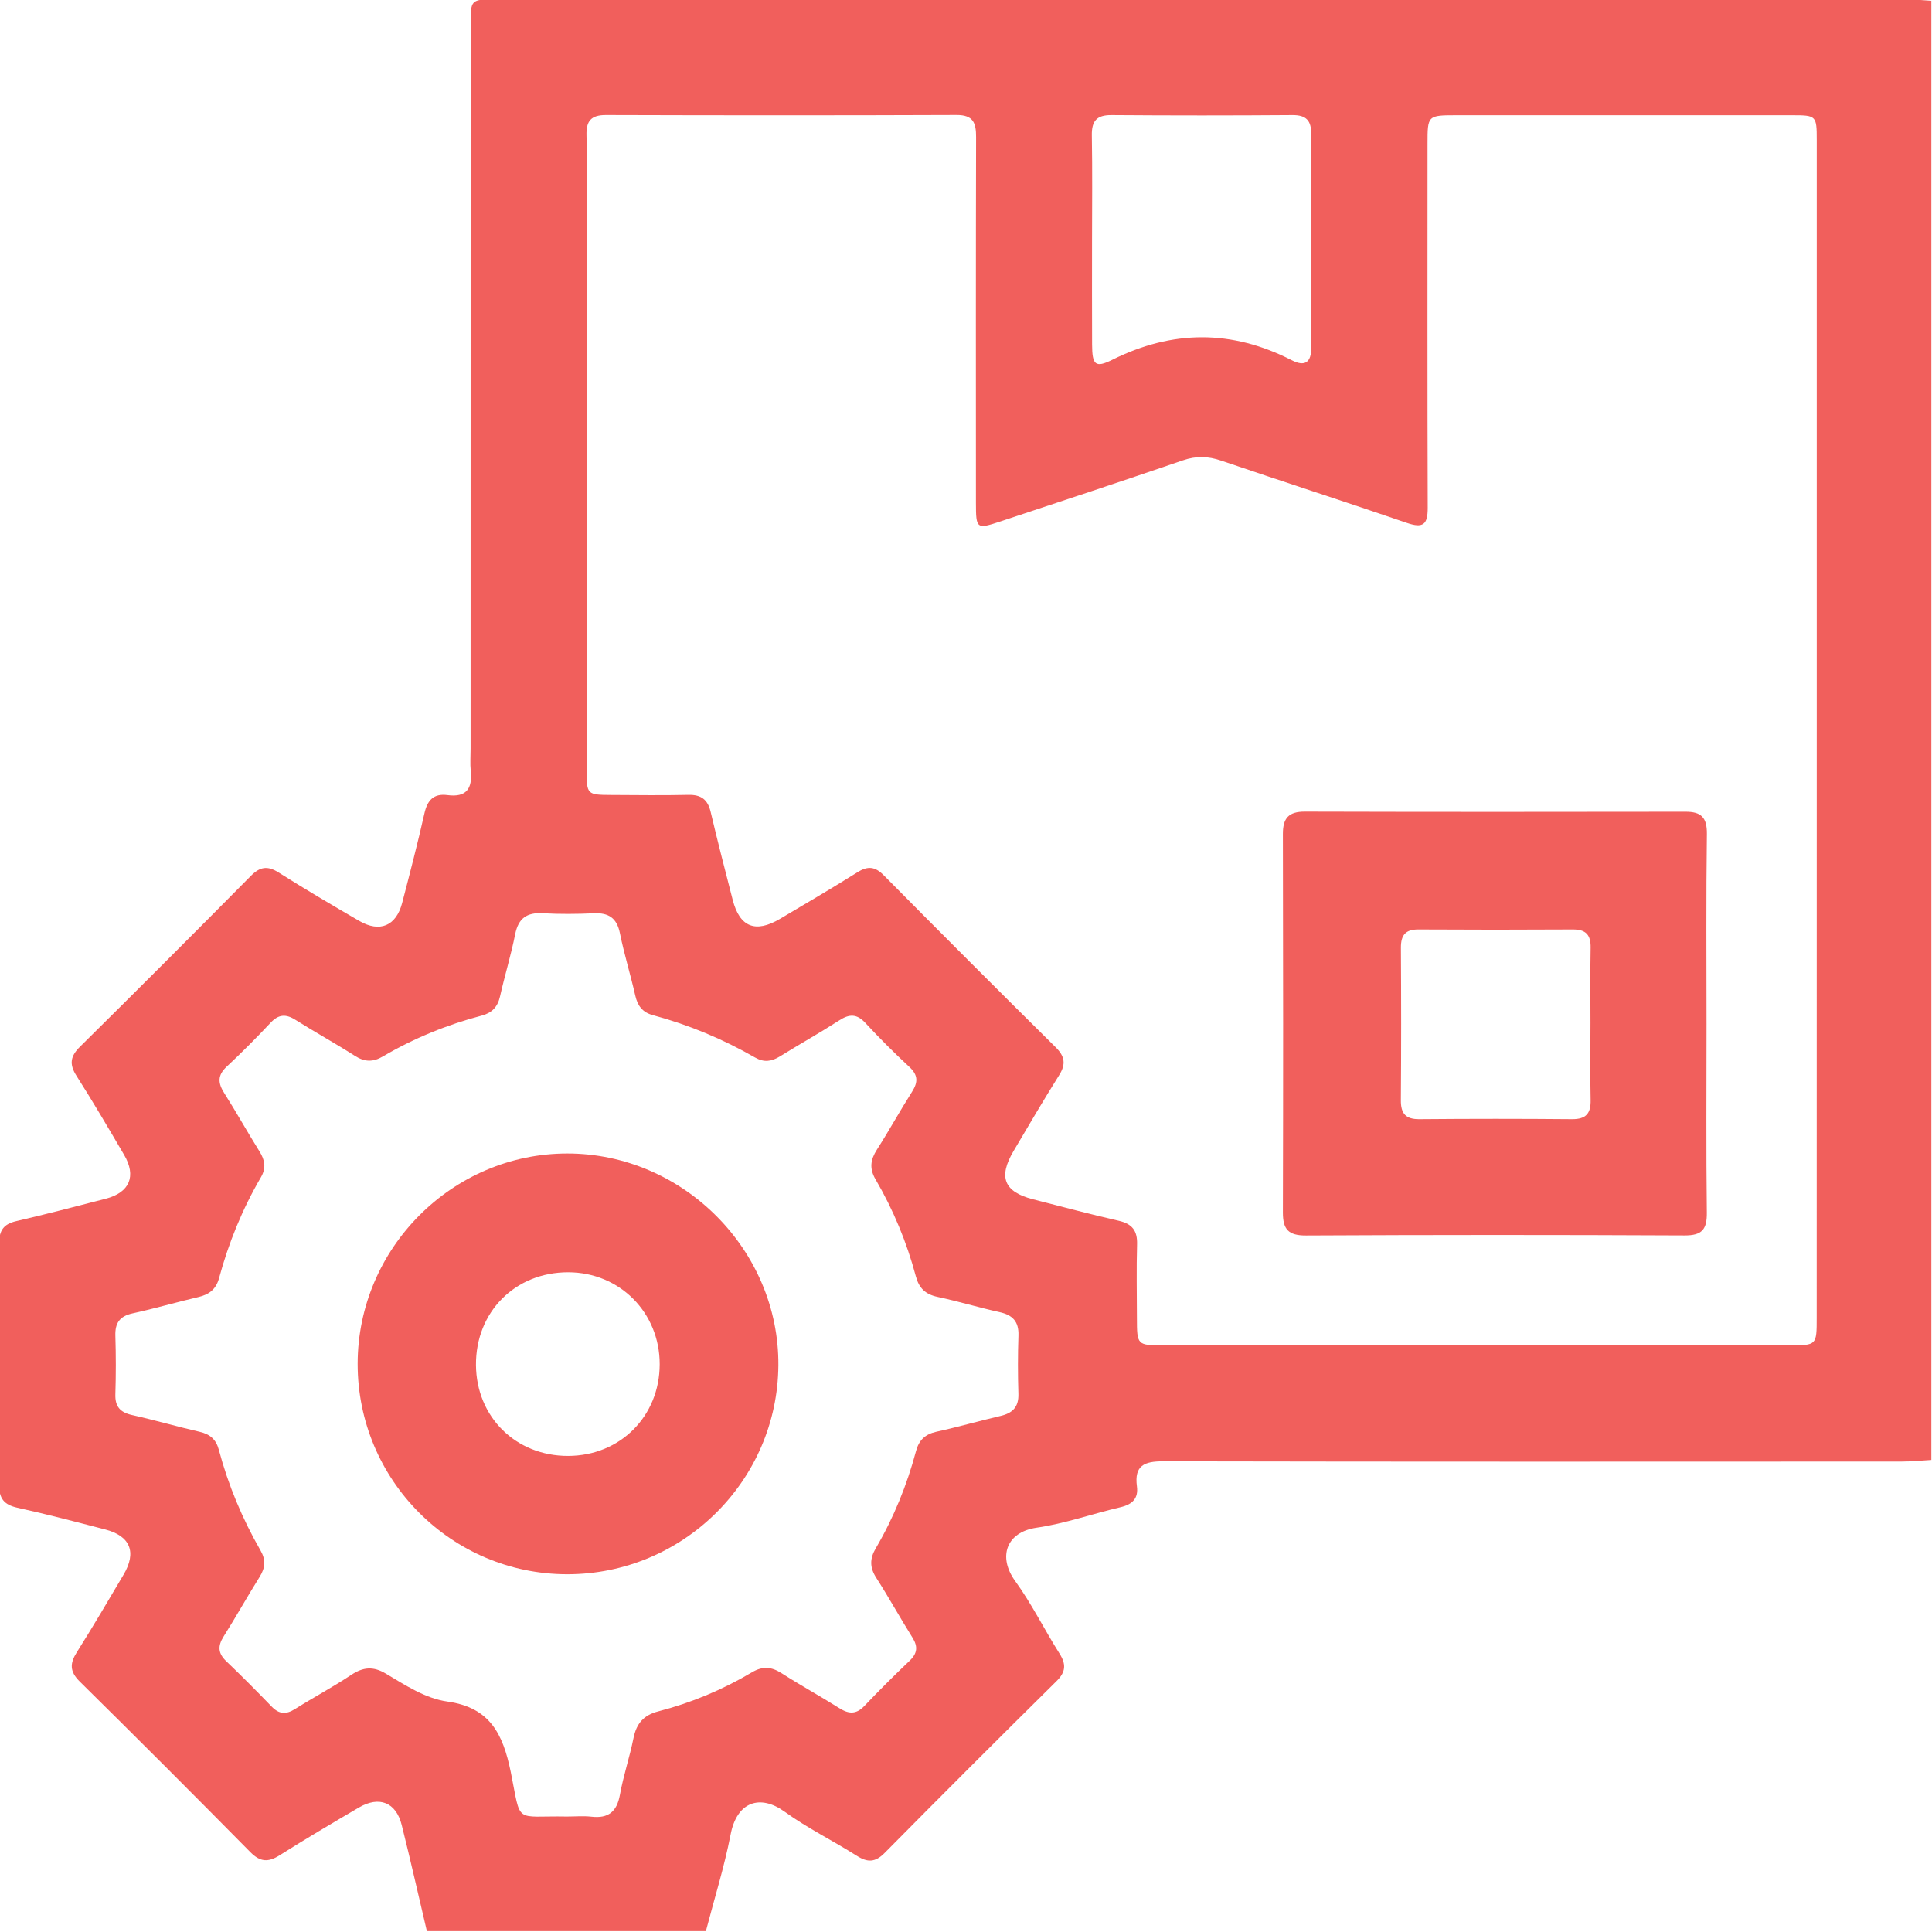
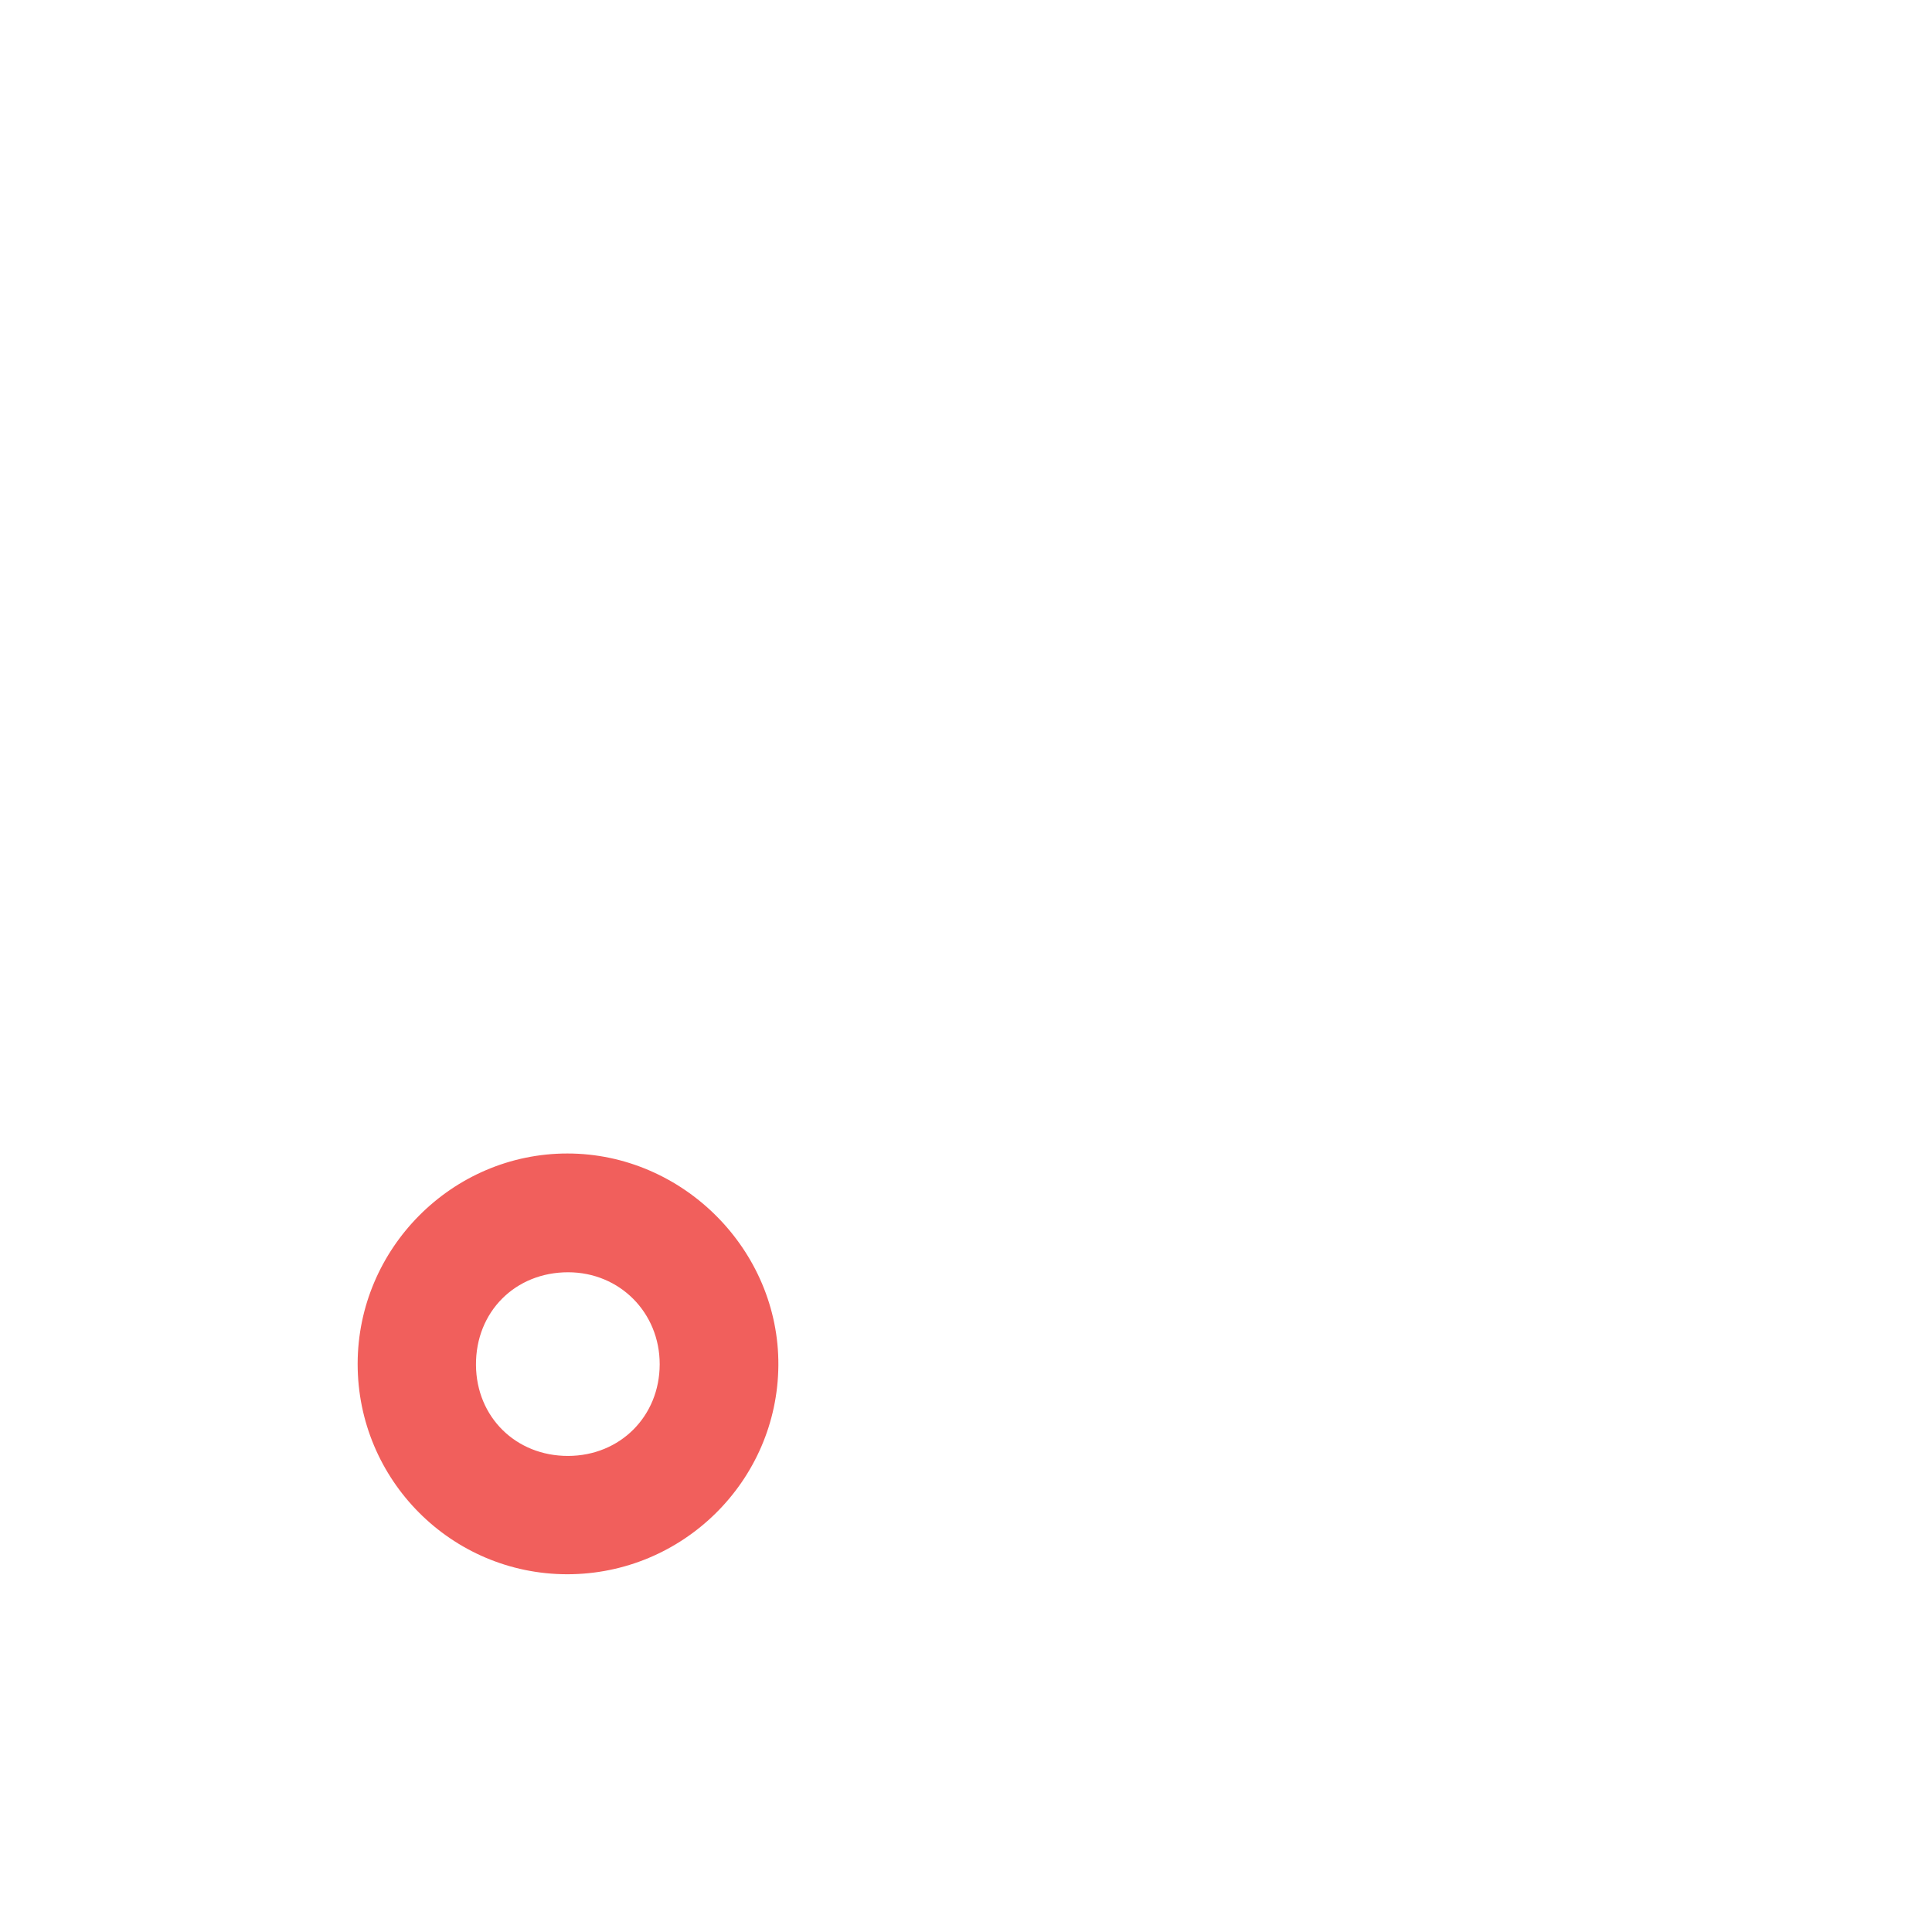
<svg xmlns="http://www.w3.org/2000/svg" width="512" height="512" viewBox="0 0 512 512" fill="none">
  <g clip-path="url(#clip0_209_1851)">
    <g clip-path="url(#clip1_209_1851)">
-       <path d="M187.066 511.772C162.424 511.772 137.767 511.772 113.125 511.772C110.909 502.388 108.799 492.977 106.45 483.619C104.941 477.625 100.483 475.863 95.09 479.027C88.055 483.152 81.019 487.303 74.131 491.655C71.101 493.577 68.965 493.497 66.335 490.827C51.371 475.663 36.299 460.591 21.134 445.627C18.438 442.97 18.478 440.821 20.373 437.831C24.645 431.076 28.677 424.174 32.748 417.299C36.273 411.345 34.537 407.047 27.889 405.325C20.16 403.323 12.431 401.28 4.635 399.571C1.07 398.784 -0.265 397.128 -0.238 393.444C-0.104 372.138 -0.104 350.82 -0.225 329.514C-0.238 326.07 0.964 324.388 4.301 323.614C12.244 321.772 20.133 319.716 28.023 317.673C34.364 316.031 36.192 311.693 32.895 306.059C28.77 299.024 24.645 291.976 20.267 285.101C18.278 281.991 18.651 279.881 21.255 277.332C36.419 262.354 51.477 247.282 66.469 232.131C68.885 229.688 70.874 229.354 73.824 231.21C80.859 235.655 88.028 239.887 95.223 244.065C100.656 247.216 104.981 245.387 106.57 239.313C108.626 231.423 110.682 223.534 112.47 215.591C113.258 212.067 114.913 210.225 118.611 210.718C123.59 211.373 125.232 208.983 124.752 204.338C124.552 202.362 124.712 200.346 124.712 198.344C124.712 134.414 124.712 70.484 124.725 6.554C124.725 -0.134 124.765 -0.134 131.293 -0.188C131.96 -0.188 132.628 -0.188 133.295 -0.188C257.164 -0.188 381.032 -0.188 504.9 -0.174C507.223 -0.174 509.533 0.066 511.855 0.2C511.855 129.101 511.855 258.002 511.855 386.903C509.212 387.05 506.556 387.33 503.912 387.33C438.688 387.357 373.476 387.397 308.265 387.263C303.259 387.25 300.562 388.371 301.296 393.898C301.724 397.088 300.095 398.69 296.958 399.425C289.509 401.16 282.22 403.776 274.691 404.858C266.628 406.032 264.412 412.627 269.045 419.008C273.423 425.042 276.747 431.837 280.752 438.164C282.567 441.021 282.501 443.05 279.978 445.533C264.706 460.618 249.528 475.796 234.443 491.054C231.96 493.564 229.931 493.631 227.074 491.815C220.76 487.81 213.965 484.486 207.918 480.108C201.537 475.489 195.29 477.331 193.608 486.222C191.939 494.805 189.282 503.256 187.066 511.772ZM481.459 193.885C481.459 141.609 481.459 89.333 481.459 37.057C481.459 30.689 481.312 30.543 475.038 30.543C445.402 30.529 415.767 30.529 386.131 30.543C378.309 30.543 378.309 30.556 378.309 38.152C378.309 70.284 378.255 102.415 378.362 134.547C378.375 139.019 377.161 140.047 372.822 138.565C356.456 132.932 339.983 127.659 323.603 122.066C320.106 120.878 316.995 120.797 313.484 121.999C297.439 127.512 281.313 132.812 265.213 138.152C258.766 140.287 258.645 140.194 258.632 133.239C258.619 100.947 258.592 68.642 258.672 36.35C258.685 32.585 257.951 30.462 253.493 30.476C222.522 30.596 191.565 30.583 160.595 30.489C156.603 30.476 155.322 32.091 155.428 35.869C155.615 41.863 155.469 47.857 155.469 53.851C155.469 103.964 155.469 154.077 155.469 204.191C155.469 210.532 155.602 210.652 161.93 210.678C168.751 210.705 175.586 210.812 182.407 210.652C185.838 210.572 187.574 211.907 188.348 215.231C190.177 223 192.179 230.729 194.168 238.458C196.024 245.694 200.189 247.362 206.717 243.504C213.591 239.433 220.48 235.388 227.261 231.143C229.984 229.434 231.893 229.621 234.203 231.957C249.301 247.229 264.492 262.42 279.751 277.518C282.194 279.935 282.527 282.004 280.698 284.914C276.547 291.535 272.582 298.29 268.604 305.031C264.506 311.96 266.081 315.858 273.743 317.82C281.313 319.756 288.868 321.785 296.491 323.52C300.055 324.335 301.443 326.15 301.337 329.768C301.15 336.256 301.283 342.757 301.296 349.244C301.31 356.506 301.323 356.52 308.478 356.52C363.758 356.52 419.024 356.52 474.304 356.52C481.432 356.52 481.446 356.506 481.446 349.218C481.459 297.436 481.459 245.654 481.459 193.885ZM150.249 481.403C152.412 481.403 154.601 481.203 156.737 481.443C161.209 481.95 163.465 480.148 164.279 475.663C165.2 470.603 166.856 465.677 167.883 460.618C168.671 456.773 170.5 454.557 174.451 453.529C183.182 451.273 191.498 447.802 199.268 443.184C202.084 441.515 204.394 441.675 207.09 443.397C212.136 446.628 217.396 449.511 222.469 452.702C224.952 454.264 226.914 454.357 229.063 452.101C232.961 448.003 236.979 443.998 241.078 440.1C243.134 438.138 243.294 436.335 241.799 433.959C238.528 428.74 235.551 423.333 232.227 418.154C230.465 415.417 230.465 413.068 232.094 410.304C236.833 402.215 240.344 393.591 242.76 384.54C243.534 381.657 245.163 380.081 248.153 379.427C253.84 378.186 259.446 376.57 265.12 375.249C268.337 374.501 269.992 372.886 269.886 369.389C269.725 364.236 269.725 359.056 269.899 353.903C270.019 350.219 268.364 348.497 264.88 347.723C259.353 346.508 253.933 344.852 248.406 343.678C245.229 342.997 243.547 341.355 242.72 338.271C240.303 329.22 236.739 320.61 232.014 312.52C230.358 309.677 230.679 307.341 232.387 304.671C235.618 299.625 238.501 294.365 241.718 289.306C243.307 286.796 243.32 284.914 241.024 282.778C237.006 279.04 233.095 275.156 229.37 271.124C227.101 268.655 225.125 268.655 222.442 270.39C217.263 273.714 211.883 276.731 206.65 279.975C204.461 281.323 202.458 281.603 200.135 280.268C191.578 275.356 182.528 271.578 172.996 269.015C170.233 268.267 168.965 266.519 168.351 263.822C167.096 258.309 165.414 252.889 164.292 247.349C163.478 243.264 161.289 241.849 157.324 242.036C152.839 242.236 148.327 242.276 143.841 242.023C139.623 241.782 137.38 243.331 136.526 247.589C135.418 253.129 133.749 258.562 132.508 264.076C131.88 266.866 130.345 268.428 127.675 269.135C118.451 271.565 109.68 275.142 101.457 279.975C98.867 281.497 96.625 281.457 94.062 279.815C88.869 276.504 83.476 273.527 78.256 270.243C75.706 268.641 73.784 268.815 71.702 271.044C67.937 275.049 64.066 278.947 60.048 282.698C57.591 284.994 57.752 287.05 59.434 289.693C62.651 294.752 65.547 299.999 68.738 305.085C70.207 307.421 70.594 309.517 69.125 312.027C64.226 320.41 60.595 329.341 58.059 338.698C57.258 341.662 55.442 343.064 52.572 343.731C46.738 345.093 40.985 346.788 35.138 348.056C31.707 348.804 30.465 350.619 30.572 353.997C30.733 359.15 30.733 364.329 30.572 369.482C30.465 372.739 31.827 374.288 34.964 374.995C40.971 376.33 46.885 378.066 52.892 379.441C55.656 380.068 57.271 381.47 57.992 384.206C60.488 393.591 64.213 402.482 69.045 410.892C70.46 413.361 70.327 415.457 68.832 417.847C65.561 423.066 62.557 428.459 59.273 433.666C57.672 436.202 57.752 438.138 59.968 440.247C64.066 444.158 68.044 448.176 71.982 452.248C73.931 454.277 75.773 454.424 78.149 452.929C83.075 449.832 88.241 447.082 93.087 443.864C96.238 441.769 98.934 441.542 102.258 443.531C107.411 446.588 112.711 450.112 118.558 450.926C129.891 452.501 133.295 459.577 135.351 469.562C138.221 483.712 136.045 481.136 150.249 481.403ZM289.402 63.822C289.402 72.98 289.376 82.138 289.416 91.295C289.442 96.662 290.217 97.61 294.755 95.354C310.748 87.397 326.473 87.344 342.346 95.474C345.736 97.209 347.539 96.168 347.512 91.99C347.405 73.18 347.418 54.358 347.498 35.549C347.512 31.971 346.204 30.476 342.506 30.503C326.527 30.623 310.534 30.623 294.555 30.503C290.604 30.476 289.282 32.078 289.349 35.869C289.509 45.173 289.416 54.491 289.402 63.822Z" fill="#F15F5C" />
-       <path d="M452.248 271.428C452.248 288.061 452.128 304.708 452.328 321.341C452.382 325.8 451.074 327.428 446.415 327.402C412.975 327.241 379.521 327.241 346.081 327.415C341.422 327.442 339.981 325.76 339.981 321.368C340.074 287.928 340.061 254.474 339.981 221.034C339.967 216.843 341.476 215.08 345.801 215.094C379.414 215.187 413.028 215.174 446.642 215.121C450.833 215.107 452.395 216.616 452.342 221.008C452.115 237.814 452.248 254.621 452.248 271.428ZM421.492 271.054C421.492 264.406 421.411 257.758 421.532 251.11C421.585 247.733 420.263 246.305 416.819 246.318C403.19 246.398 389.56 246.398 375.93 246.318C372.459 246.291 371.245 247.813 371.258 251.15C371.338 264.606 371.351 278.076 371.245 291.545C371.218 295.15 372.54 296.632 376.211 296.591C389.667 296.471 403.136 296.471 416.606 296.591C420.317 296.618 421.612 295.07 421.532 291.505C421.385 284.684 421.492 277.862 421.492 271.054Z" fill="#F15F5C" />
      <path d="M150.261 417.194C119.611 417.141 94.768 392.191 94.781 361.448C94.795 330.824 119.865 305.674 150.381 305.688C181.018 305.701 206.488 331.278 206.275 361.821C206.061 392.431 180.964 417.234 150.261 417.194ZM150.555 385.837C164.345 385.797 174.81 375.331 174.824 361.541C174.837 347.858 164.238 337.192 150.595 337.165C136.525 337.139 126.045 347.671 126.139 361.741C126.232 375.531 136.711 385.864 150.555 385.837Z" fill="#F15F5C" />
    </g>
  </g>
  <defs>
    <clipPath id="clip0_209_1851">
      <rect width="512" height="512" fill="white" />
    </clipPath>
    <clipPath id="clip1_209_1851">
      <rect width="512.066" height="512" fill="white" transform="translate(-0.238 -0.227)" />
    </clipPath>
  </defs>
</svg>